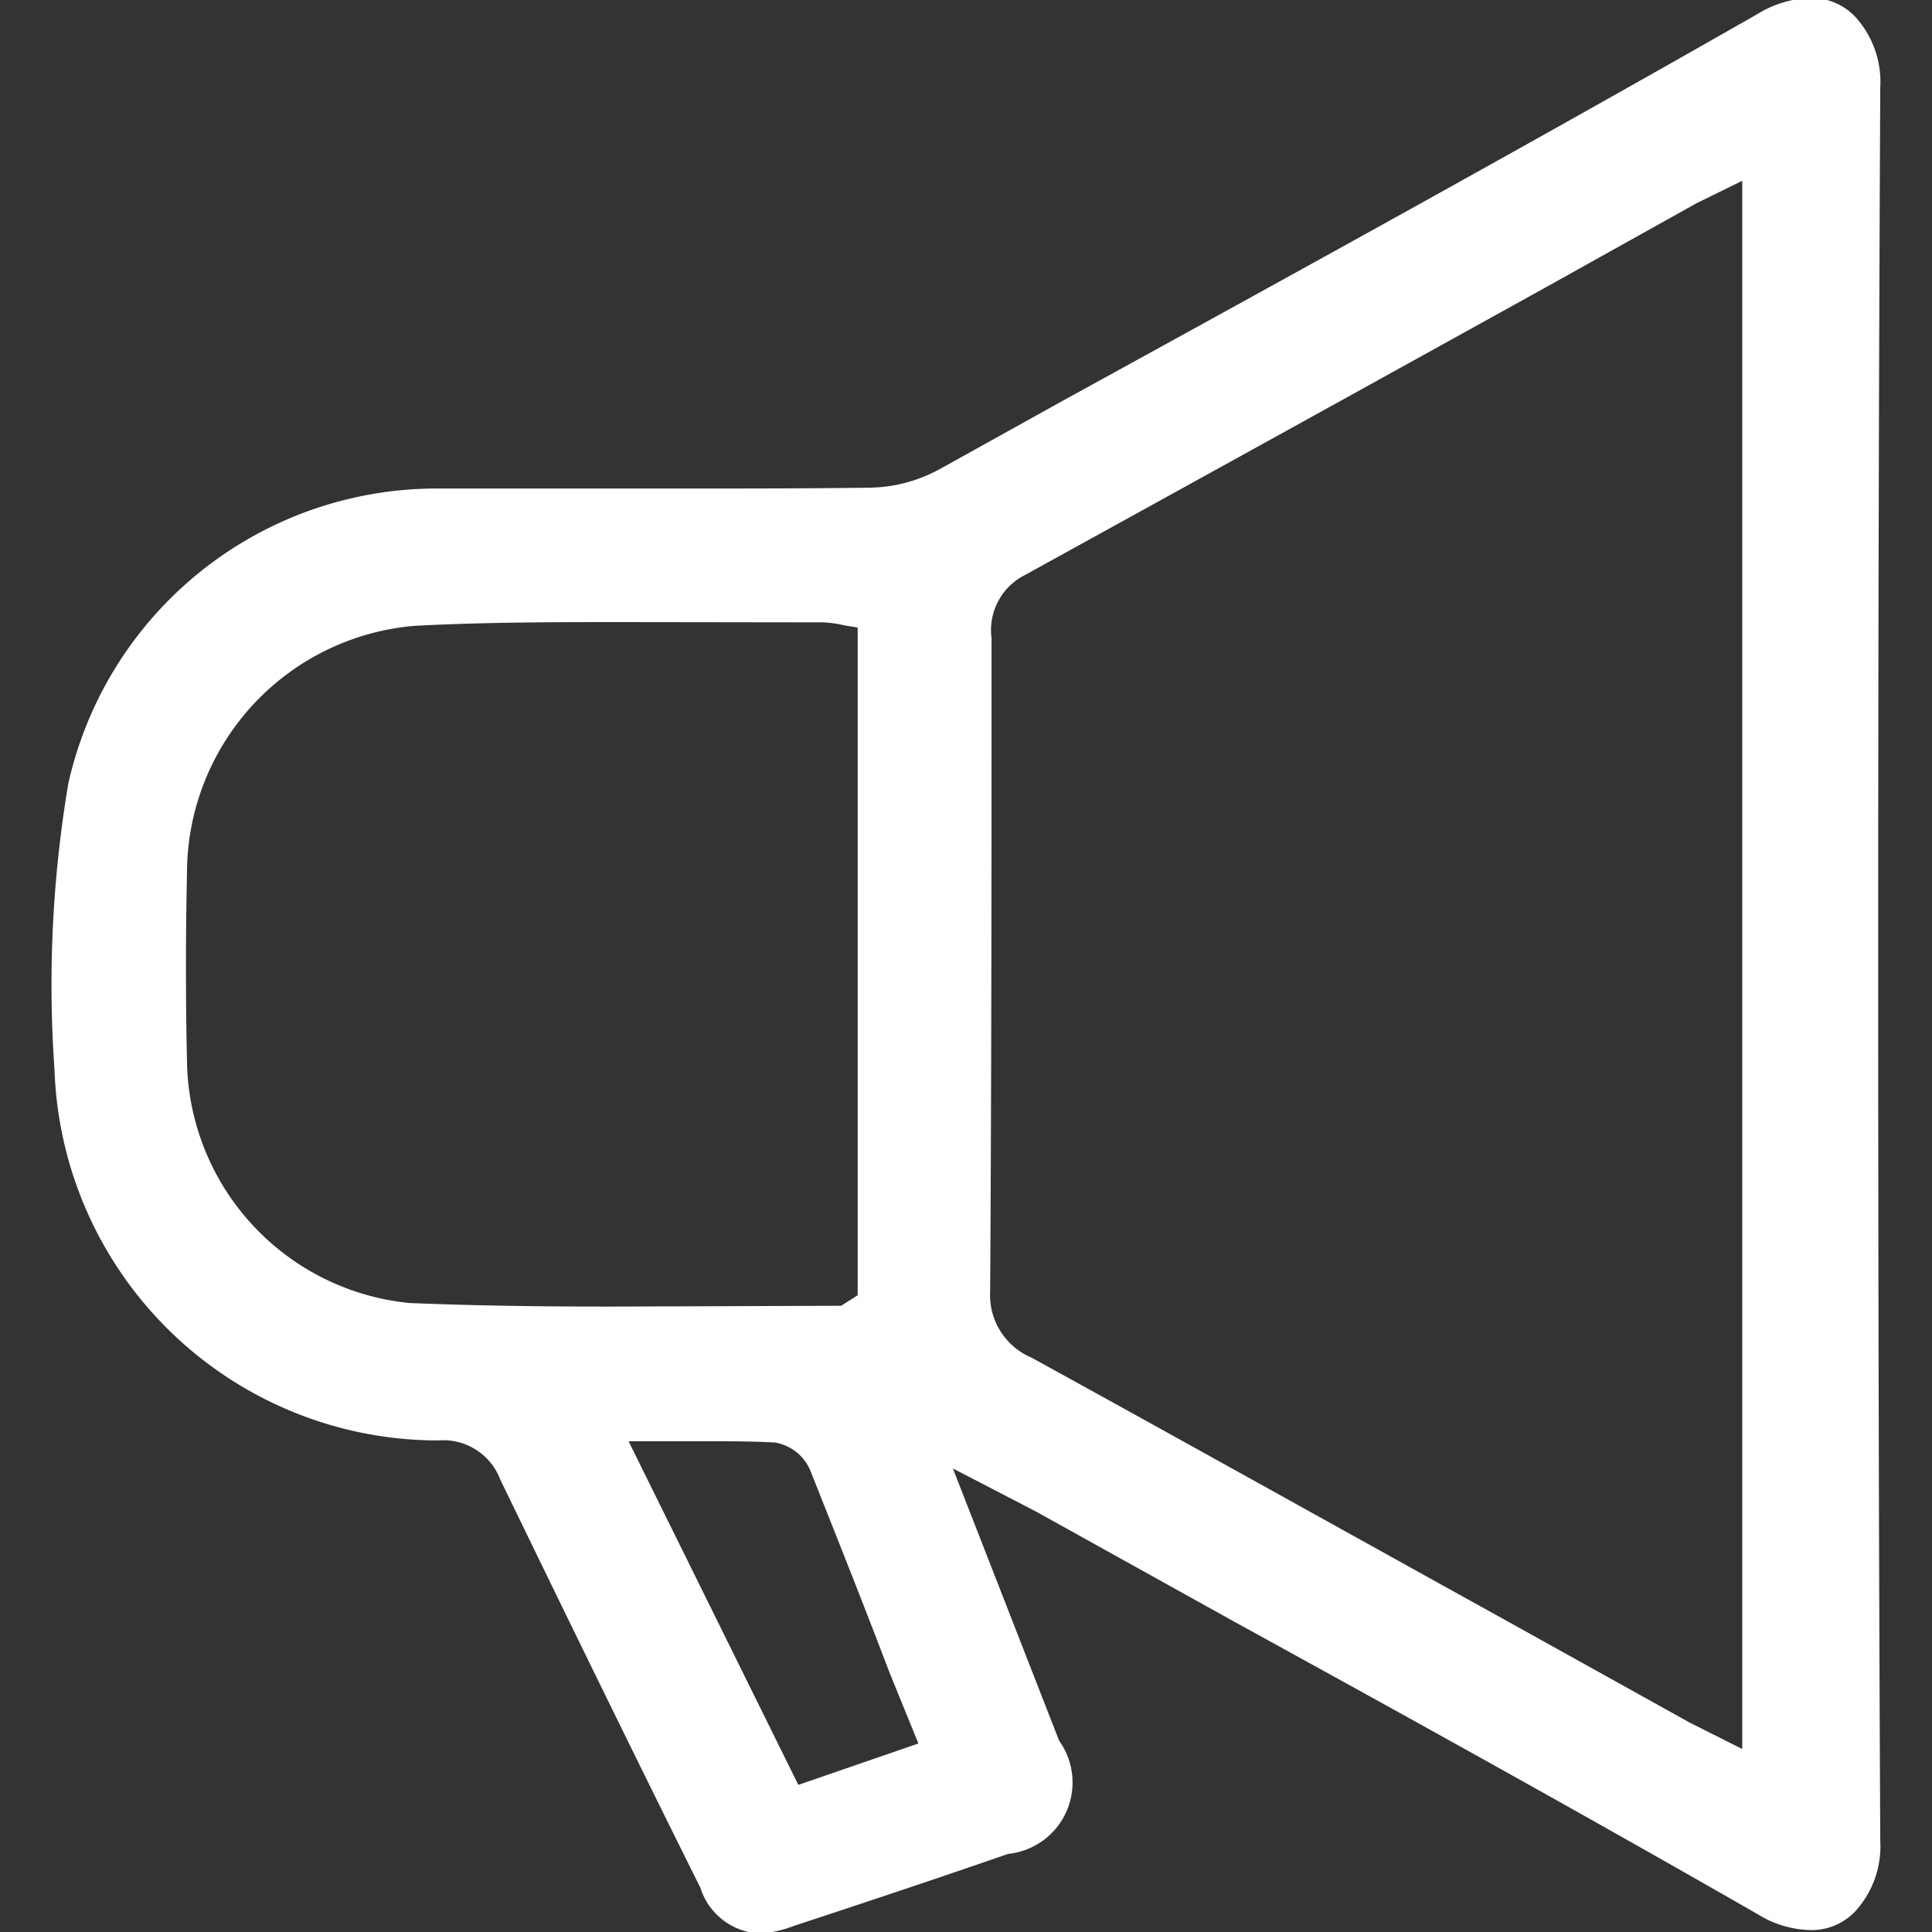
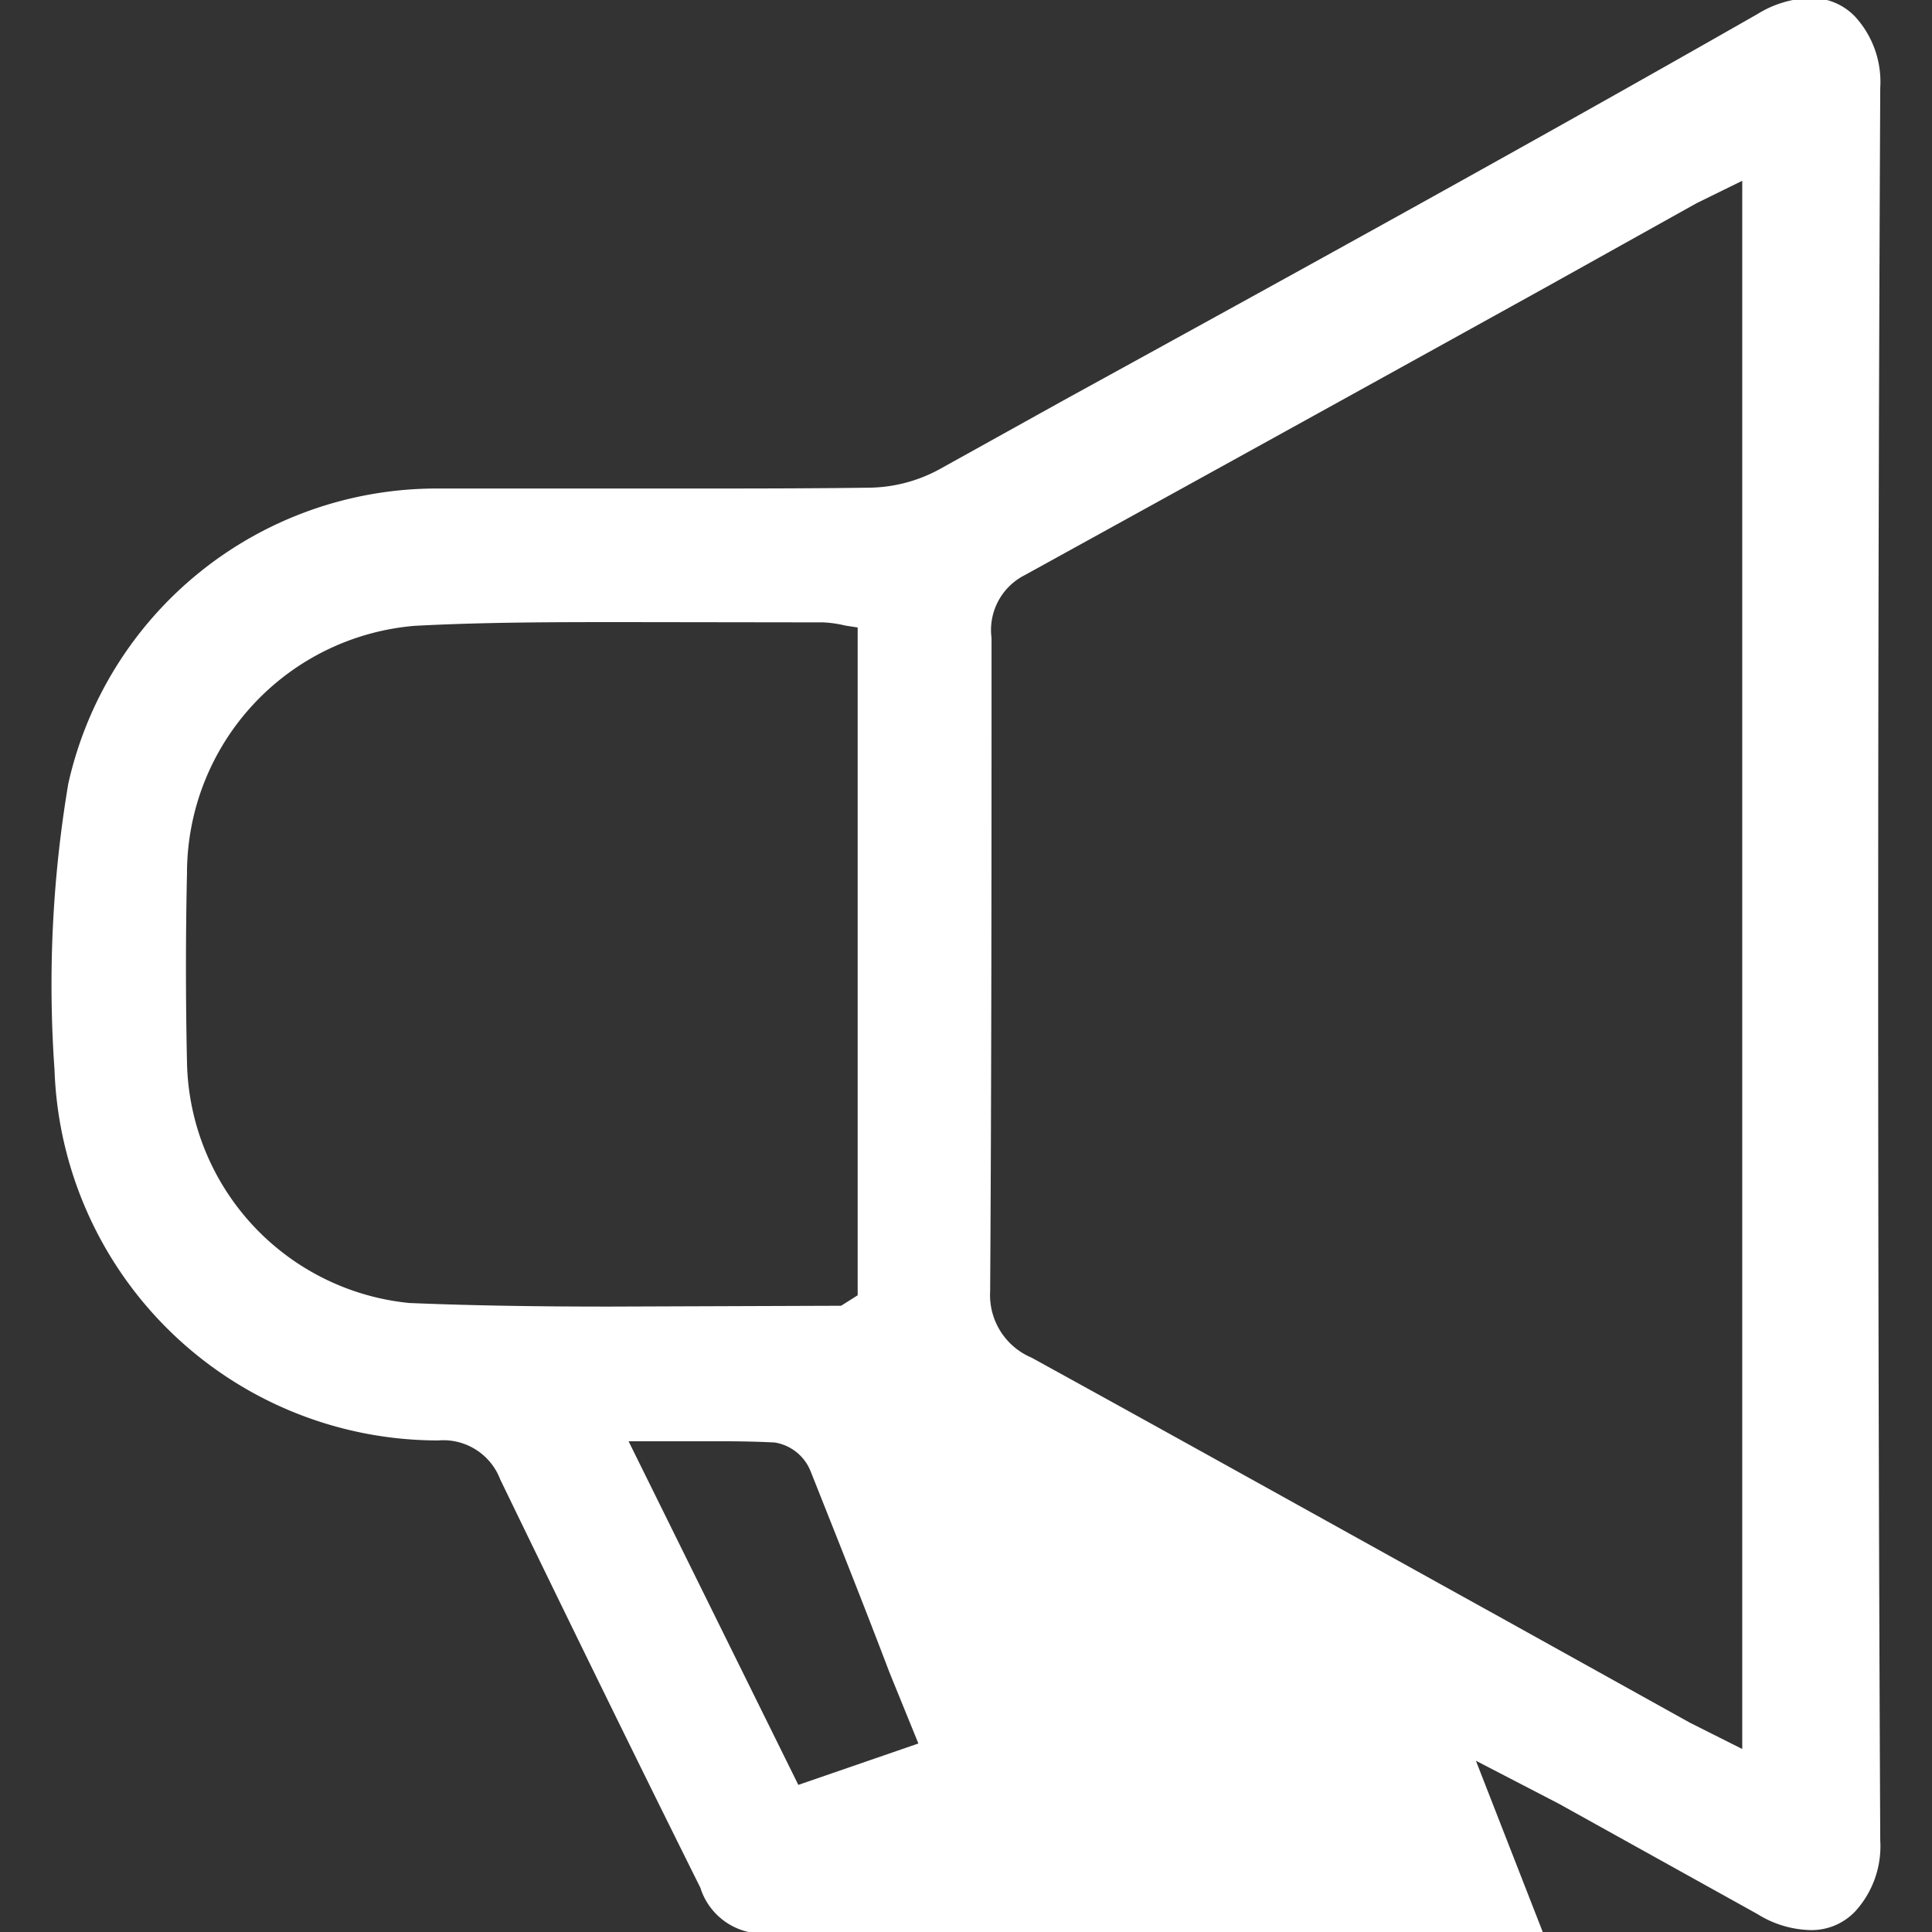
<svg xmlns="http://www.w3.org/2000/svg" width="14" height="14" viewBox="0 0 14 14">
  <rect x="0" y="0" width="14" height="14" fill="#333333" stroke="none" />
  <defs>
    <style>
      .cls-1 {
        fill: #fff;
        fill-rule: evenodd;
      }
    </style>
  </defs>
-   <path id="形状_10" data-name="形状 10" class="cls-1" d="M1898.16,410.011a0.475,0.475,0,0,1-.43-0.332c-0.49-.984-0.97-1.968-1.45-2.958a0.441,0.441,0,0,0-.45-0.283,2.782,2.782,0,0,1-2.78-2.686,8.775,8.775,0,0,1,.1-2.074,2.736,2.736,0,0,1,2.65-2.138h1.81c0.44,0,.89,0,1.34-0.006a1.092,1.092,0,0,0,.51-0.132l0.9-.5c1.68-.923,3.36-1.847,5.03-2.8a0.765,0.765,0,0,1,.38-0.116,0.435,0.435,0,0,1,.33.137,0.7,0.7,0,0,1,.18.513c-0.02,4.215-.02,8.489,0,12.7a0.7,0.7,0,0,1-.18.513,0.435,0.435,0,0,1-.33.137,0.755,0.755,0,0,1-.38-0.116c-1.26-.723-2.52-1.42-3.79-2.118l-1.44-.8-0.6-.311,0.77,1.973a0.52,0.52,0,0,1-.37.82c-0.51.177-1.03,0.35-1.55,0.521A0.832,0.832,0,0,1,1898.16,410.011Zm0.28-1.077,0.87-.3-0.21-.516c-0.19-.5-0.38-0.976-0.57-1.454a0.338,0.338,0,0,0-.26-0.211c-0.13-.007-0.26-0.009-0.39-0.009l-0.67,0Zm6.51-11.462-1.09.608q-1.89,1.047-3.78,2.088a0.446,0.446,0,0,0-.24.455c0,1.578,0,3.156-.01,4.734a0.492,0.492,0,0,0,.3.481c1.14,0.627,2.27,1.258,3.41,1.889l1.36,0.756,0.38,0.191V397.31Zm-7.76,3.036c-0.51,0-1.02,0-1.53.027a1.8,1.8,0,0,0-1.65,1.792q-0.015.685,0,1.369a1.788,1.788,0,0,0,1.61,1.746c0.48,0.02.97,0.026,1.45,0.026l1.68-.006,0.12-.076v-4.839l-0.09-.014a0.847,0.847,0,0,0-.16-0.023Z" transform="translate(-1892.655 -396)" />
+   <path id="形状_10" data-name="形状 10" class="cls-1" d="M1898.16,410.011a0.475,0.475,0,0,1-.43-0.332c-0.49-.984-0.97-1.968-1.45-2.958a0.441,0.441,0,0,0-.45-0.283,2.782,2.782,0,0,1-2.78-2.686,8.775,8.775,0,0,1,.1-2.074,2.736,2.736,0,0,1,2.65-2.138h1.81c0.44,0,.89,0,1.34-0.006a1.092,1.092,0,0,0,.51-0.132l0.9-.5c1.68-.923,3.36-1.847,5.03-2.8a0.765,0.765,0,0,1,.38-0.116,0.435,0.435,0,0,1,.33.137,0.7,0.7,0,0,1,.18.513c-0.02,4.215-.02,8.489,0,12.7a0.7,0.7,0,0,1-.18.513,0.435,0.435,0,0,1-.33.137,0.755,0.755,0,0,1-.38-0.116l-1.44-.8-0.6-.311,0.77,1.973a0.52,0.52,0,0,1-.37.82c-0.51.177-1.03,0.35-1.55,0.521A0.832,0.832,0,0,1,1898.16,410.011Zm0.28-1.077,0.87-.3-0.21-.516c-0.19-.5-0.38-0.976-0.57-1.454a0.338,0.338,0,0,0-.26-0.211c-0.13-.007-0.26-0.009-0.39-0.009l-0.67,0Zm6.51-11.462-1.09.608q-1.89,1.047-3.78,2.088a0.446,0.446,0,0,0-.24.455c0,1.578,0,3.156-.01,4.734a0.492,0.492,0,0,0,.3.481c1.14,0.627,2.27,1.258,3.41,1.889l1.36,0.756,0.38,0.191V397.31Zm-7.76,3.036c-0.51,0-1.02,0-1.53.027a1.8,1.8,0,0,0-1.65,1.792q-0.015.685,0,1.369a1.788,1.788,0,0,0,1.61,1.746c0.48,0.02.97,0.026,1.45,0.026l1.68-.006,0.12-.076v-4.839l-0.09-.014a0.847,0.847,0,0,0-.16-0.023Z" transform="translate(-1892.655 -396)" />
</svg>